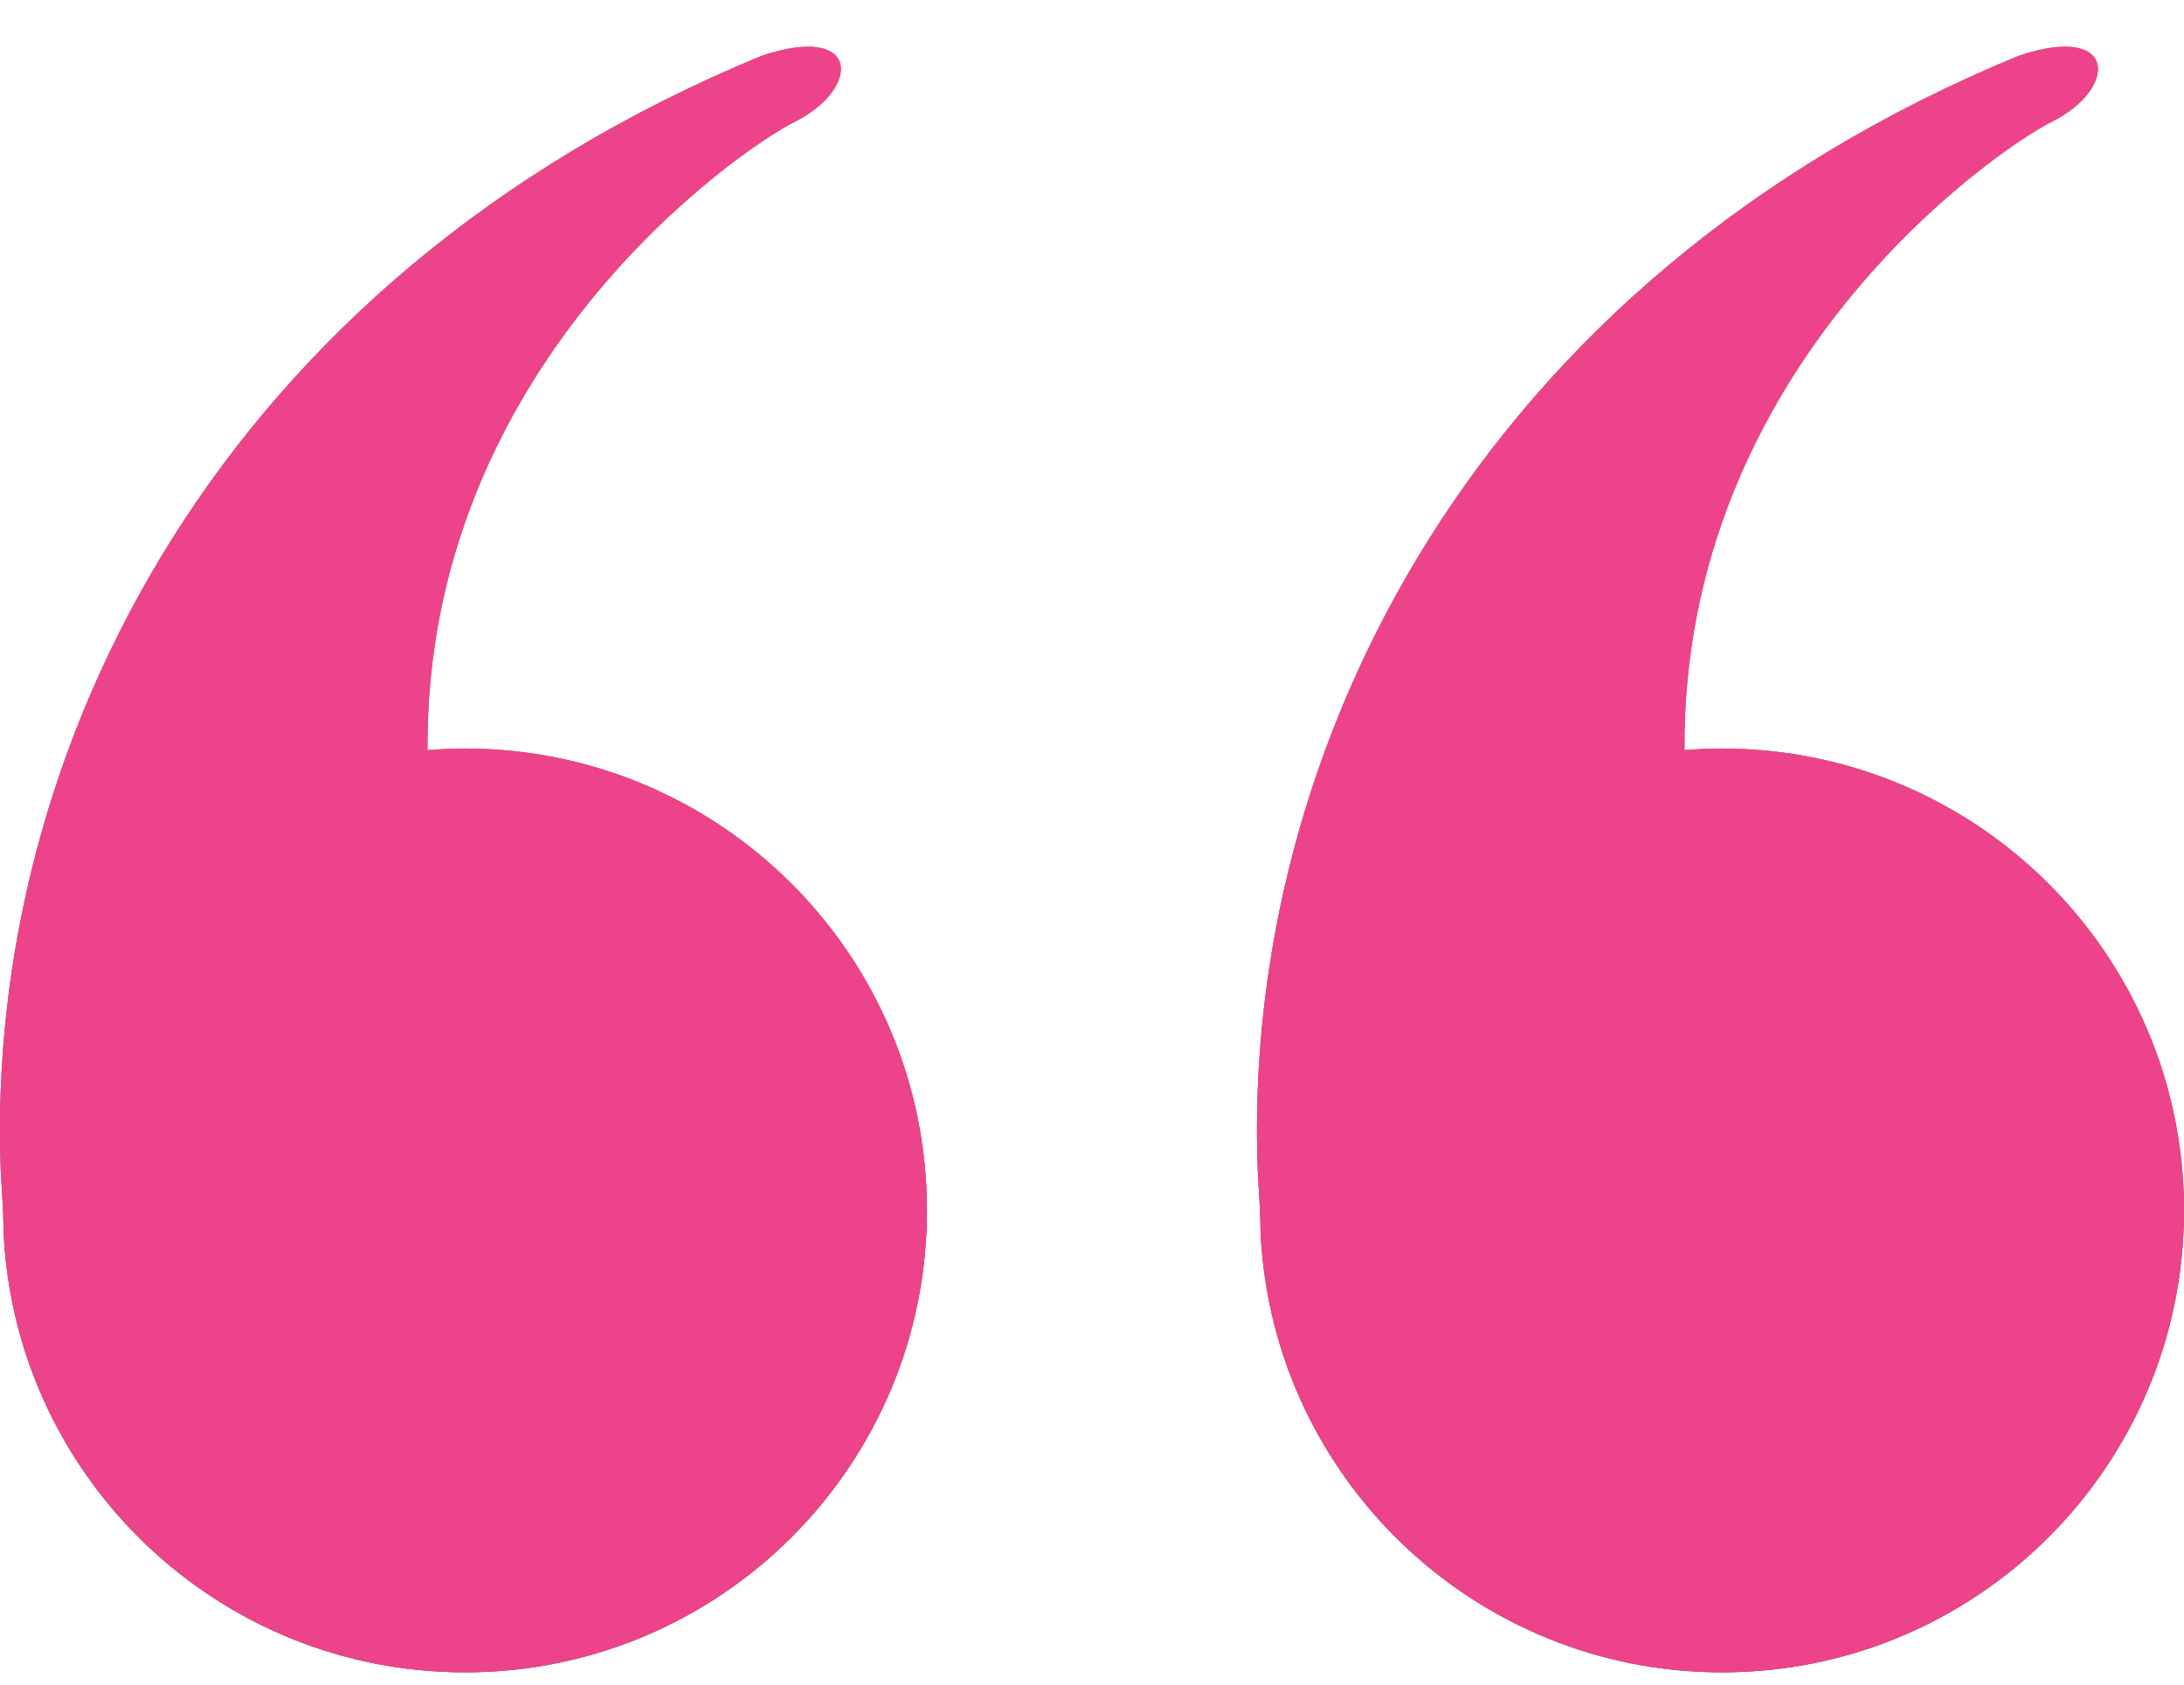
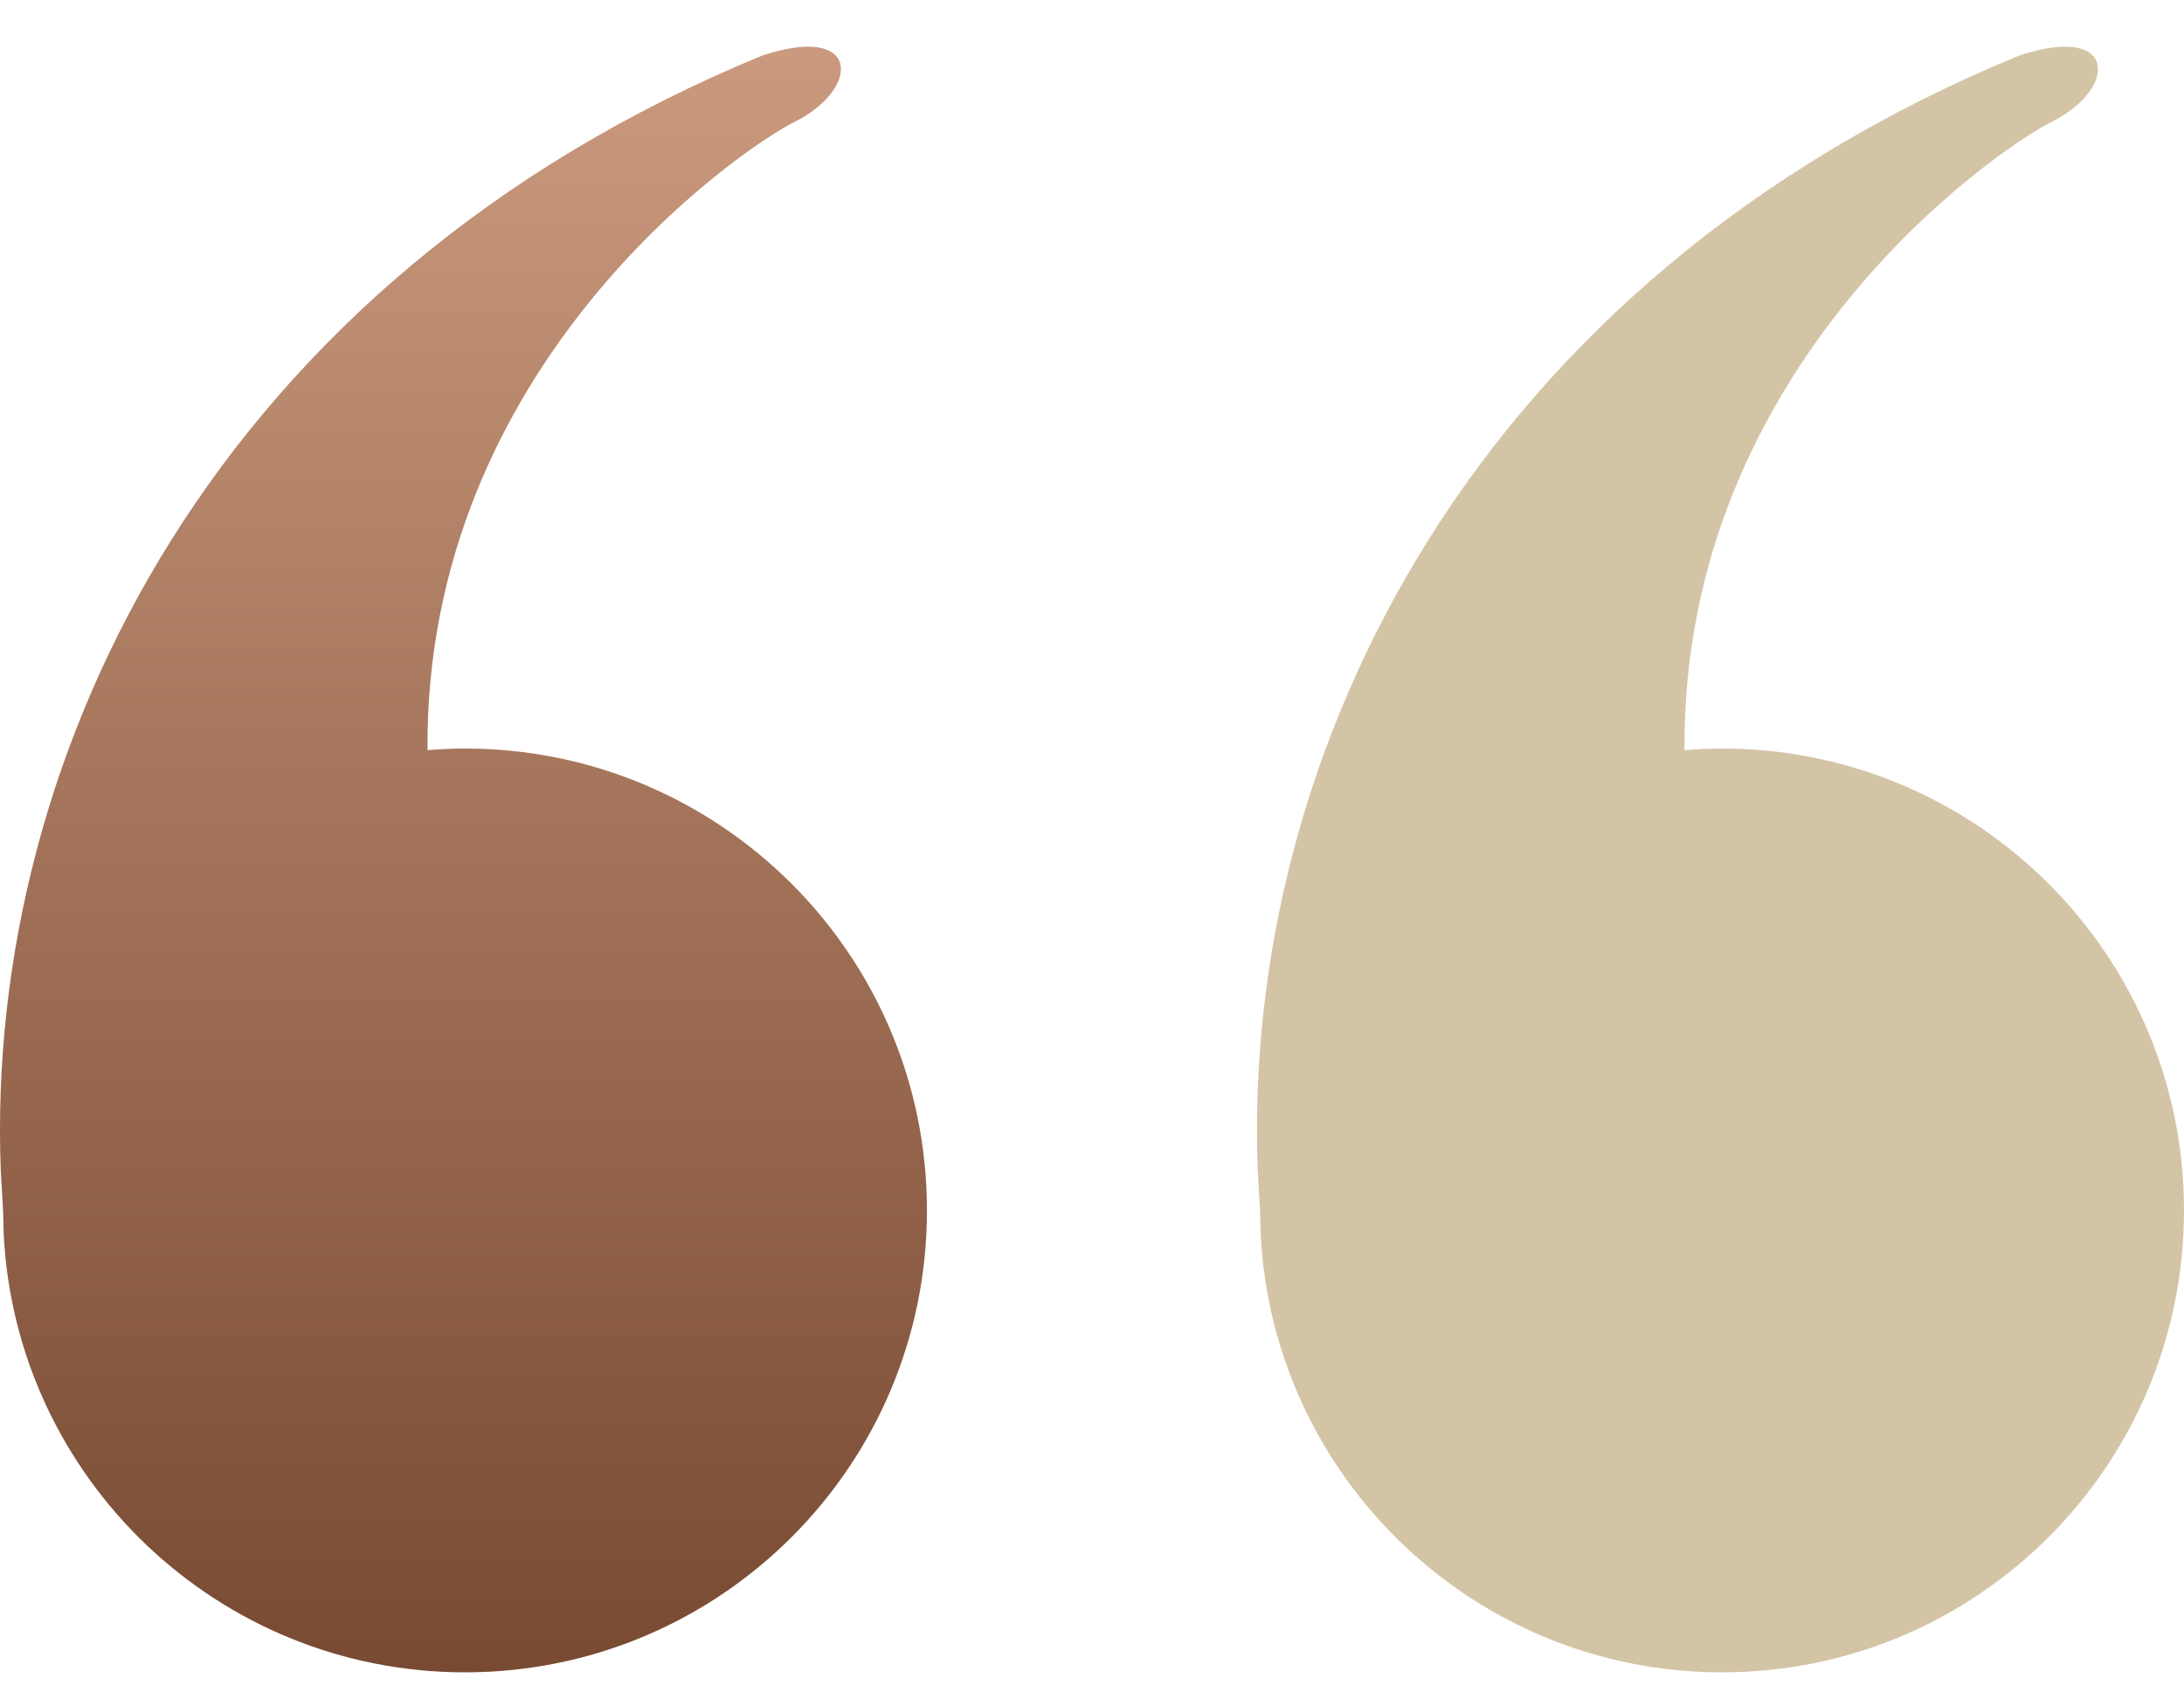
<svg xmlns="http://www.w3.org/2000/svg" width="35" height="27" viewBox="0 0 35 27" fill="none">
-   <path d="M12.211 0.892C13.797 0.363 13.797 1.421 12.74 1.95C11.847 2.396 6.804 5.86 6.851 12.023C7.049 12.007 7.25 11.997 7.452 11.997C11.541 11.997 14.855 15.311 14.855 19.4C14.855 23.489 11.541 26.803 7.452 26.803C3.491 26.803 0.257 23.693 0.059 19.781L0.049 19.4L0.012 18.753C-0.243 12.034 3.502 4.478 12.211 0.892Z" fill="#D4C4A6" />
  <path d="M12.211 0.892C13.797 0.363 13.797 1.421 12.74 1.95C11.847 2.396 6.804 5.86 6.851 12.023C7.049 12.007 7.25 11.997 7.452 11.997C11.541 11.997 14.855 15.311 14.855 19.4C14.855 23.489 11.541 26.803 7.452 26.803C3.491 26.803 0.257 23.693 0.059 19.781L0.049 19.4L0.012 18.753C-0.243 12.034 3.502 4.478 12.211 0.892Z" fill="url(#paint0_linear_12_7)" />
-   <path d="M12.211 0.892C13.797 0.363 13.797 1.421 12.74 1.95C11.847 2.396 6.804 5.86 6.851 12.023C7.049 12.007 7.25 11.997 7.452 11.997C11.541 11.997 14.855 15.311 14.855 19.4C14.855 23.489 11.541 26.803 7.452 26.803C3.491 26.803 0.257 23.693 0.059 19.781L0.049 19.4L0.012 18.753C-0.243 12.034 3.502 4.478 12.211 0.892Z" fill="#EC438A" />
  <path d="M32.355 0.892C33.942 0.363 33.942 1.421 32.885 1.95C31.991 2.396 26.948 5.86 26.995 12.023C27.194 12.007 27.394 11.997 27.597 11.997C31.685 11.997 35 15.311 35 19.4C35 23.489 31.685 26.803 27.597 26.803C23.636 26.803 20.401 23.693 20.203 19.781L20.193 19.4L20.156 18.753C19.901 12.034 23.647 4.478 32.355 0.892Z" fill="#D4C4A6" />
-   <path d="M32.355 0.892C33.942 0.363 33.942 1.421 32.885 1.95C31.991 2.396 26.948 5.86 26.995 12.023C27.194 12.007 27.394 11.997 27.597 11.997C31.685 11.997 35 15.311 35 19.4C35 23.489 31.685 26.803 27.597 26.803C23.636 26.803 20.401 23.693 20.203 19.781L20.193 19.4L20.156 18.753C19.901 12.034 23.647 4.478 32.355 0.892Z" fill="url(#paint1_linear_12_7)" />
-   <path d="M32.355 0.892C33.942 0.363 33.942 1.421 32.885 1.95C31.991 2.396 26.948 5.86 26.995 12.023C27.194 12.007 27.394 11.997 27.597 11.997C31.685 11.997 35 15.311 35 19.4C35 23.489 31.685 26.803 27.597 26.803C23.636 26.803 20.401 23.693 20.203 19.781L20.193 19.4L20.156 18.753C19.901 12.034 23.647 4.478 32.355 0.892Z" fill="#EC438A" />
  <defs>
    <linearGradient id="paint0_linear_12_7" x1="7.427" y1="0.748" x2="7.427" y2="26.803" gradientUnits="userSpaceOnUse">
      <stop stop-color="#CB9A7E" />
      <stop offset="1" stop-color="#784A32" />
    </linearGradient>
    <linearGradient id="paint1_linear_12_7" x1="27.572" y1="0.748" x2="27.572" y2="26.803" gradientUnits="userSpaceOnUse">
      <stop stop-color="#CB9A7E" />
      <stop offset="1" stop-color="#784A32" />
    </linearGradient>
  </defs>
</svg>